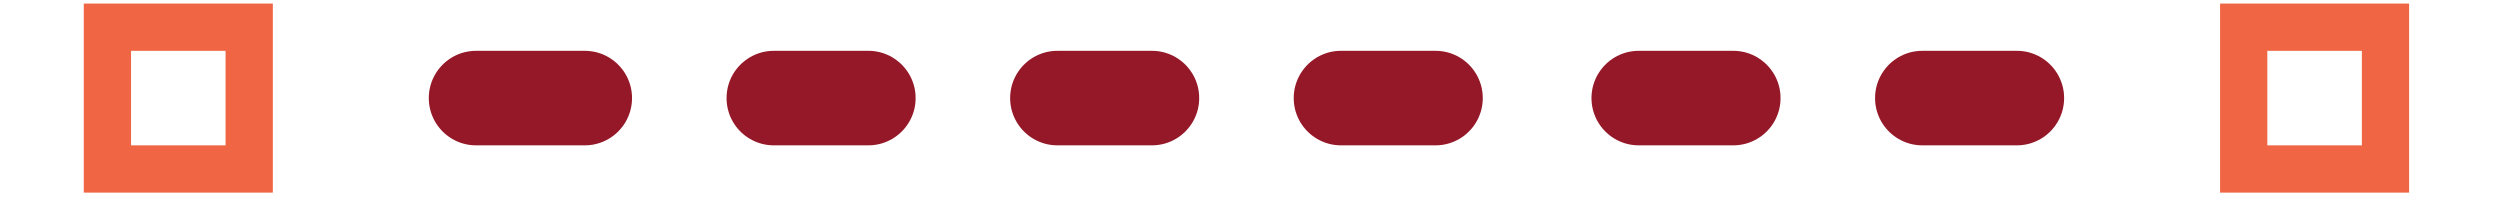
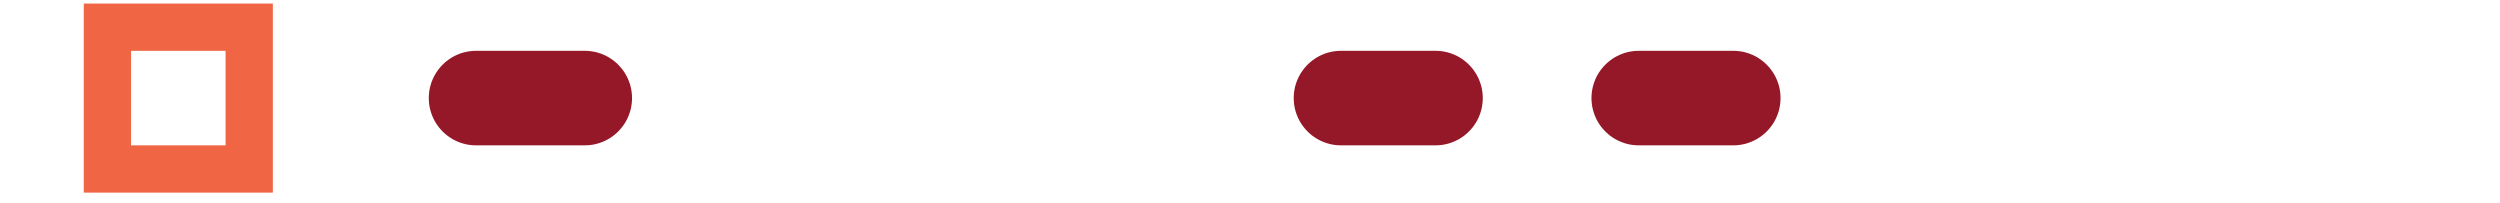
<svg xmlns="http://www.w3.org/2000/svg" xmlns:xlink="http://www.w3.org/1999/xlink" preserveAspectRatio="xMidYMid meet" viewBox="22.945 22.945 659.359 57.281" width="655.36" height="53.28">
  <defs>
    <path d="M23.95 23.95L77.23 23.95L77.23 77.23L23.95 77.23L23.95 77.23L23.95 23.95ZM63.91 63.91L63.91 37.27L37.27 37.27L37.27 63.91L37.27 63.91L63.91 63.91Z" id="a1UIgLWSg6" />
-     <path d="M626.02 77.23L626.02 23.95L679.3 23.95L679.3 77.23L626.02 77.23ZM639.34 63.91L665.98 63.91L665.98 37.27L639.34 37.27L639.34 63.91Z" id="b599bOVlrL" />
    <path d="M490.43 37.36L491.22 37.48L491.99 37.64L492.74 37.85L493.47 38.1L494.19 38.39L494.88 38.72L495.55 39.08L496.19 39.49L496.81 39.93L497.41 40.4L497.97 40.9L498.51 41.44L499.01 42L499.48 42.6L499.92 43.22L500.33 43.86L500.69 44.53L501.02 45.22L501.31 45.94L501.56 46.67L501.77 47.42L501.93 48.19L502.05 48.98L502.12 49.77L502.14 50.59L502.12 51.4L502.05 52.2L501.93 52.98L501.77 53.75L501.56 54.5L501.31 55.23L501.02 55.95L500.69 56.64L500.33 57.31L499.92 57.95L499.48 58.58L499.01 59.17L498.51 59.73L497.97 60.27L497.41 60.77L496.81 61.25L496.19 61.68L495.55 62.09L494.88 62.45L494.19 62.78L493.47 63.07L492.74 63.32L491.99 63.53L491.22 63.69L490.43 63.81L489.64 63.88L488.82 63.91L462.18 63.91L461.37 63.88L460.57 63.81L459.79 63.69L459.02 63.53L458.27 63.32L457.54 63.07L456.82 62.78L456.13 62.45L455.46 62.09L454.81 61.68L454.19 61.25L453.6 60.77L453.04 60.27L452.5 59.73L452 59.17L451.52 58.58L451.09 57.95L450.68 57.31L450.31 56.64L449.99 55.95L449.7 55.23L449.45 54.5L449.24 53.75L449.08 52.98L448.96 52.2L448.89 51.4L448.86 50.59L448.89 49.77L448.96 48.98L449.08 48.19L449.24 47.42L449.45 46.67L449.7 45.94L449.99 45.22L450.31 44.53L450.68 43.86L451.09 43.22L451.52 42.6L452 42L452.5 41.44L453.04 40.9L453.6 40.4L454.19 39.93L454.81 39.49L455.46 39.08L456.13 38.72L456.82 38.39L457.54 38.1L458.27 37.85L459.02 37.64L459.79 37.48L460.57 37.36L461.37 37.29L462.18 37.27L488.82 37.27L489.64 37.29L490.43 37.36Z" id="a1u45Hzt6M" />
-     <path d="M570.36 37.36L571.14 37.48L571.91 37.64L572.66 37.85L573.39 38.1L574.11 38.39L574.8 38.72L575.47 39.08L576.12 39.49L576.74 39.93L577.33 40.4L577.89 40.9L578.43 41.44L578.93 42L579.41 42.6L579.84 43.22L580.25 43.86L580.61 44.53L580.94 45.22L581.23 45.94L581.48 46.67L581.69 47.42L581.85 48.19L581.97 48.98L582.04 49.77L582.07 50.59L582.04 51.4L581.97 52.2L581.85 52.98L581.69 53.75L581.48 54.5L581.23 55.23L580.94 55.95L580.61 56.64L580.25 57.31L579.84 57.95L579.41 58.58L578.93 59.17L578.43 59.73L577.89 60.27L577.33 60.77L576.74 61.25L576.12 61.68L575.47 62.09L574.8 62.45L574.11 62.78L573.39 63.07L572.66 63.32L571.91 63.53L571.14 63.69L570.36 63.81L569.56 63.88L568.75 63.91L542.11 63.91L541.29 63.88L540.5 63.81L539.71 63.69L538.94 63.53L538.19 63.32L537.46 63.07L536.74 62.78L536.05 62.45L535.38 62.09L534.74 61.68L534.12 61.25L533.52 60.77L532.96 60.27L532.42 59.73L531.92 59.17L531.45 58.58L531.01 57.95L530.6 57.31L530.24 56.64L529.91 55.95L529.62 55.23L529.37 54.5L529.16 53.75L529 52.98L528.88 52.2L528.81 51.4L528.79 50.59L528.81 49.77L528.88 48.98L529 48.19L529.16 47.42L529.37 46.67L529.62 45.94L529.91 45.22L530.24 44.53L530.6 43.86L531.01 43.22L531.45 42.6L531.92 42L532.42 41.44L532.96 40.9L533.52 40.4L534.12 39.93L534.74 39.49L535.38 39.08L536.05 38.72L536.74 38.39L537.46 38.1L538.19 37.85L538.94 37.64L539.71 37.48L540.5 37.36L541.29 37.29L542.11 37.27L568.75 37.27L569.56 37.29L570.36 37.36Z" id="a6l4PQmMxL" />
    <path d="M166.69 37.36L167.45 37.47L168.2 37.62L168.92 37.81L169.63 38.04L170.33 38.31L171 38.62L171.65 38.96L172.28 39.34L172.89 39.75L173.47 40.19L174.03 40.66L174.56 41.17L175.06 41.7L175.53 42.25L175.98 42.84L176.39 43.44L176.76 44.08L177.11 44.73L177.41 45.4L177.68 46.09L177.92 46.8L178.11 47.53L178.26 48.27L178.37 49.03L178.44 49.8L178.46 50.59L178.44 51.37L178.37 52.14L178.26 52.9L178.11 53.64L177.92 54.37L177.68 55.08L177.41 55.77L177.11 56.44L176.76 57.1L176.39 57.73L175.98 58.33L175.53 58.92L175.06 59.47L174.56 60.01L174.03 60.51L173.47 60.98L172.89 61.42L172.28 61.83L171.65 62.21L171 62.55L170.33 62.86L169.63 63.13L168.92 63.36L168.2 63.55L167.45 63.71L166.69 63.82L165.92 63.88L165.14 63.91L134.5 63.91L133.72 63.88L132.95 63.82L132.19 63.71L131.45 63.55L130.72 63.36L130.01 63.13L129.32 62.86L128.65 62.55L127.99 62.21L127.36 61.83L126.76 61.42L126.17 60.98L125.62 60.51L125.08 60.01L124.58 59.47L124.11 58.92L123.67 58.33L123.26 57.73L122.88 57.1L122.54 56.44L122.23 55.77L121.96 55.08L121.73 54.37L121.54 53.64L121.38 52.9L121.27 52.14L121.21 51.37L121.18 50.59L121.21 49.8L121.27 49.03L121.38 48.27L121.54 47.53L121.73 46.8L121.96 46.09L122.23 45.4L122.54 44.73L122.88 44.08L123.26 43.44L123.67 42.84L124.11 42.25L124.58 41.7L125.08 41.17L125.62 40.66L126.17 40.19L126.76 39.75L127.36 39.34L127.99 38.96L128.65 38.62L129.32 38.31L130.01 38.04L130.72 37.81L131.45 37.62L132.19 37.47L132.95 37.36L133.72 37.29L134.5 37.27L165.14 37.27L165.92 37.29L166.69 37.36Z" id="dsMiHTCaE" />
-     <path d="M246.67 37.36L247.46 37.48L248.23 37.64L248.98 37.85L249.71 38.1L250.42 38.39L251.12 38.72L251.79 39.08L252.43 39.49L253.05 39.93L253.64 40.4L254.21 40.9L254.75 41.44L255.25 42L255.72 42.6L256.16 43.22L256.56 43.86L256.93 44.53L257.26 45.22L257.55 45.94L257.8 46.67L258.01 47.42L258.17 48.19L258.29 48.98L258.36 49.77L258.38 50.59L258.36 51.4L258.29 52.2L258.17 52.98L258.01 53.75L257.8 54.5L257.55 55.23L257.26 55.95L256.93 56.64L256.56 57.31L256.16 57.95L255.72 58.58L255.25 59.17L254.75 59.73L254.21 60.27L253.64 60.77L253.05 61.25L252.43 61.68L251.79 62.09L251.12 62.45L250.42 62.78L249.71 63.07L248.98 63.32L248.23 63.53L247.46 63.69L246.67 63.81L245.87 63.88L245.06 63.91L218.42 63.91L217.61 63.88L216.81 63.81L216.03 63.69L215.26 63.53L214.51 63.32L213.77 63.07L213.06 62.78L212.37 62.45L211.7 62.09L211.05 61.68L210.43 61.25L209.84 60.77L209.27 60.27L208.74 59.73L208.23 59.17L207.76 58.58L207.32 57.95L206.92 57.31L206.55 56.64L206.22 55.95L205.93 55.23L205.69 54.5L205.48 53.75L205.32 52.98L205.2 52.2L205.13 51.4L205.1 50.59L205.13 49.77L205.2 48.98L205.32 48.19L205.48 47.42L205.69 46.67L205.93 45.94L206.22 45.22L206.55 44.53L206.92 43.86L207.32 43.22L207.76 42.6L208.23 42L208.74 41.44L209.27 40.9L209.84 40.4L210.43 39.93L211.05 39.49L211.7 39.08L212.37 38.72L213.06 38.39L213.77 38.1L214.51 37.85L215.26 37.64L216.03 37.48L216.81 37.36L217.61 37.29L218.42 37.27L245.06 37.27L245.87 37.29L246.67 37.36Z" id="a1xauSXxeb" />
-     <path d="M326.59 37.36L327.38 37.48L328.15 37.64L328.9 37.85L329.63 38.1L330.35 38.39L331.04 38.72L331.71 39.08L332.35 39.49L332.97 39.93L333.57 40.4L334.13 40.9L334.67 41.44L335.17 42L335.64 42.6L336.08 43.22L336.49 43.86L336.85 44.53L337.18 45.22L337.47 45.94L337.72 46.67L337.93 47.42L338.09 48.19L338.21 48.98L338.28 49.77L338.3 50.59L338.28 51.4L338.21 52.2L338.09 52.98L337.93 53.75L337.72 54.5L337.47 55.23L337.18 55.95L336.85 56.64L336.49 57.31L336.08 57.95L335.64 58.58L335.17 59.17L334.67 59.73L334.13 60.27L333.57 60.77L332.97 61.25L332.35 61.68L331.71 62.09L331.04 62.45L330.35 62.78L329.63 63.07L328.9 63.32L328.15 63.53L327.38 63.69L326.59 63.81L325.8 63.88L324.98 63.91L298.34 63.91L297.53 63.88L296.73 63.81L295.95 63.69L295.18 63.53L294.43 63.32L293.7 63.07L292.98 62.78L292.29 62.45L291.62 62.09L290.97 61.68L290.35 61.25L289.76 60.77L289.2 60.27L288.66 59.73L288.16 59.17L287.68 58.58L287.25 57.95L286.84 57.31L286.48 56.64L286.15 55.95L285.86 55.23L285.61 54.5L285.4 53.75L285.24 52.98L285.12 52.2L285.05 51.4L285.02 50.59L285.05 49.77L285.12 48.98L285.24 48.19L285.4 47.42L285.61 46.67L285.86 45.94L286.15 45.22L286.48 44.53L286.84 43.86L287.25 43.22L287.68 42.6L288.16 42L288.66 41.44L289.2 40.9L289.76 40.4L290.35 39.93L290.97 39.49L291.62 39.08L292.29 38.72L292.98 38.39L293.7 38.1L294.43 37.85L295.18 37.64L295.95 37.48L296.73 37.36L297.53 37.29L298.34 37.27L324.98 37.27L325.8 37.29L326.59 37.36Z" id="b9Lb5JMCp" />
    <path d="M406.52 37.36L407.3 37.48L408.07 37.64L408.82 37.85L409.55 38.1L410.27 38.39L410.96 38.72L411.63 39.08L412.28 39.49L412.9 39.93L413.49 40.4L414.05 40.9L414.59 41.44L415.09 42L415.57 42.6L416 43.22L416.41 43.86L416.77 44.53L417.1 45.22L417.39 45.94L417.64 46.67L417.85 47.42L418.01 48.19L418.13 48.98L418.2 49.77L418.23 50.59L418.2 51.4L418.13 52.2L418.01 52.98L417.85 53.75L417.64 54.5L417.39 55.23L417.1 55.95L416.77 56.64L416.41 57.31L416 57.95L415.57 58.58L415.09 59.17L414.59 59.73L414.05 60.27L413.49 60.77L412.9 61.25L412.28 61.68L411.63 62.09L410.96 62.45L410.27 62.78L409.55 63.07L408.82 63.32L408.07 63.53L407.3 63.69L406.52 63.81L405.72 63.88L404.91 63.91L378.27 63.91L377.45 63.88L376.66 63.81L375.87 63.69L375.1 63.53L374.35 63.32L373.62 63.07L372.9 62.78L372.21 62.45L371.54 62.09L370.9 61.68L370.28 61.25L369.68 60.77L369.12 60.27L368.58 59.73L368.08 59.17L367.61 58.58L367.17 57.95L366.76 57.31L366.4 56.64L366.07 55.95L365.78 55.23L365.53 54.5L365.32 53.75L365.16 52.98L365.04 52.2L364.97 51.4L364.95 50.59L364.97 49.77L365.04 48.98L365.16 48.19L365.32 47.42L365.53 46.67L365.78 45.94L366.07 45.22L366.4 44.53L366.76 43.86L367.17 43.22L367.61 42.6L368.08 42L368.58 41.44L369.12 40.9L369.68 40.4L370.28 39.93L370.9 39.49L371.54 39.08L372.21 38.72L372.9 38.39L373.62 38.1L374.35 37.85L375.1 37.64L375.87 37.48L376.66 37.36L377.45 37.29L378.27 37.27L404.91 37.27L405.72 37.29L406.52 37.36Z" id="b2DSPytE5p" />
  </defs>
  <g>
    <g>
      <use xlink:href="#a1UIgLWSg6" opacity="1" fill="#f06543" fill-opacity="1" />
      <g>
        <use xlink:href="#a1UIgLWSg6" opacity="1" fill-opacity="0" stroke="#000000" stroke-width="1" stroke-opacity="0" />
      </g>
    </g>
    <g>
      <use xlink:href="#b599bOVlrL" opacity="1" fill="#f06543" fill-opacity="1" />
      <g>
        <use xlink:href="#b599bOVlrL" opacity="1" fill-opacity="0" stroke="#000000" stroke-width="1" stroke-opacity="0" />
      </g>
    </g>
    <g>
      <use xlink:href="#a1u45Hzt6M" opacity="1" fill="#941828" fill-opacity="1" />
      <g>
        <use xlink:href="#a1u45Hzt6M" opacity="1" fill-opacity="0" stroke="#941828" stroke-width="1" stroke-opacity="0" />
      </g>
    </g>
    <g>
      <use xlink:href="#a6l4PQmMxL" opacity="1" fill="#941828" fill-opacity="1" />
      <g>
        <use xlink:href="#a6l4PQmMxL" opacity="1" fill-opacity="0" stroke="#941828" stroke-width="1" stroke-opacity="0" />
      </g>
    </g>
    <g>
      <use xlink:href="#dsMiHTCaE" opacity="1" fill="#941828" fill-opacity="1" />
      <g>
        <use xlink:href="#dsMiHTCaE" opacity="1" fill-opacity="0" stroke="#941828" stroke-width="1" stroke-opacity="0" />
      </g>
    </g>
    <g>
      <use xlink:href="#a1xauSXxeb" opacity="1" fill="#941828" fill-opacity="1" />
      <g>
        <use xlink:href="#a1xauSXxeb" opacity="1" fill-opacity="0" stroke="#941828" stroke-width="1" stroke-opacity="0" />
      </g>
    </g>
    <g>
      <use xlink:href="#b9Lb5JMCp" opacity="1" fill="#941828" fill-opacity="1" />
      <g>
        <use xlink:href="#b9Lb5JMCp" opacity="1" fill-opacity="0" stroke="#941828" stroke-width="1" stroke-opacity="0" />
      </g>
    </g>
    <g>
      <use xlink:href="#b2DSPytE5p" opacity="1" fill="#941828" fill-opacity="1" />
      <g>
        <use xlink:href="#b2DSPytE5p" opacity="1" fill-opacity="0" stroke="#941828" stroke-width="1" stroke-opacity="0" />
      </g>
    </g>
  </g>
</svg>